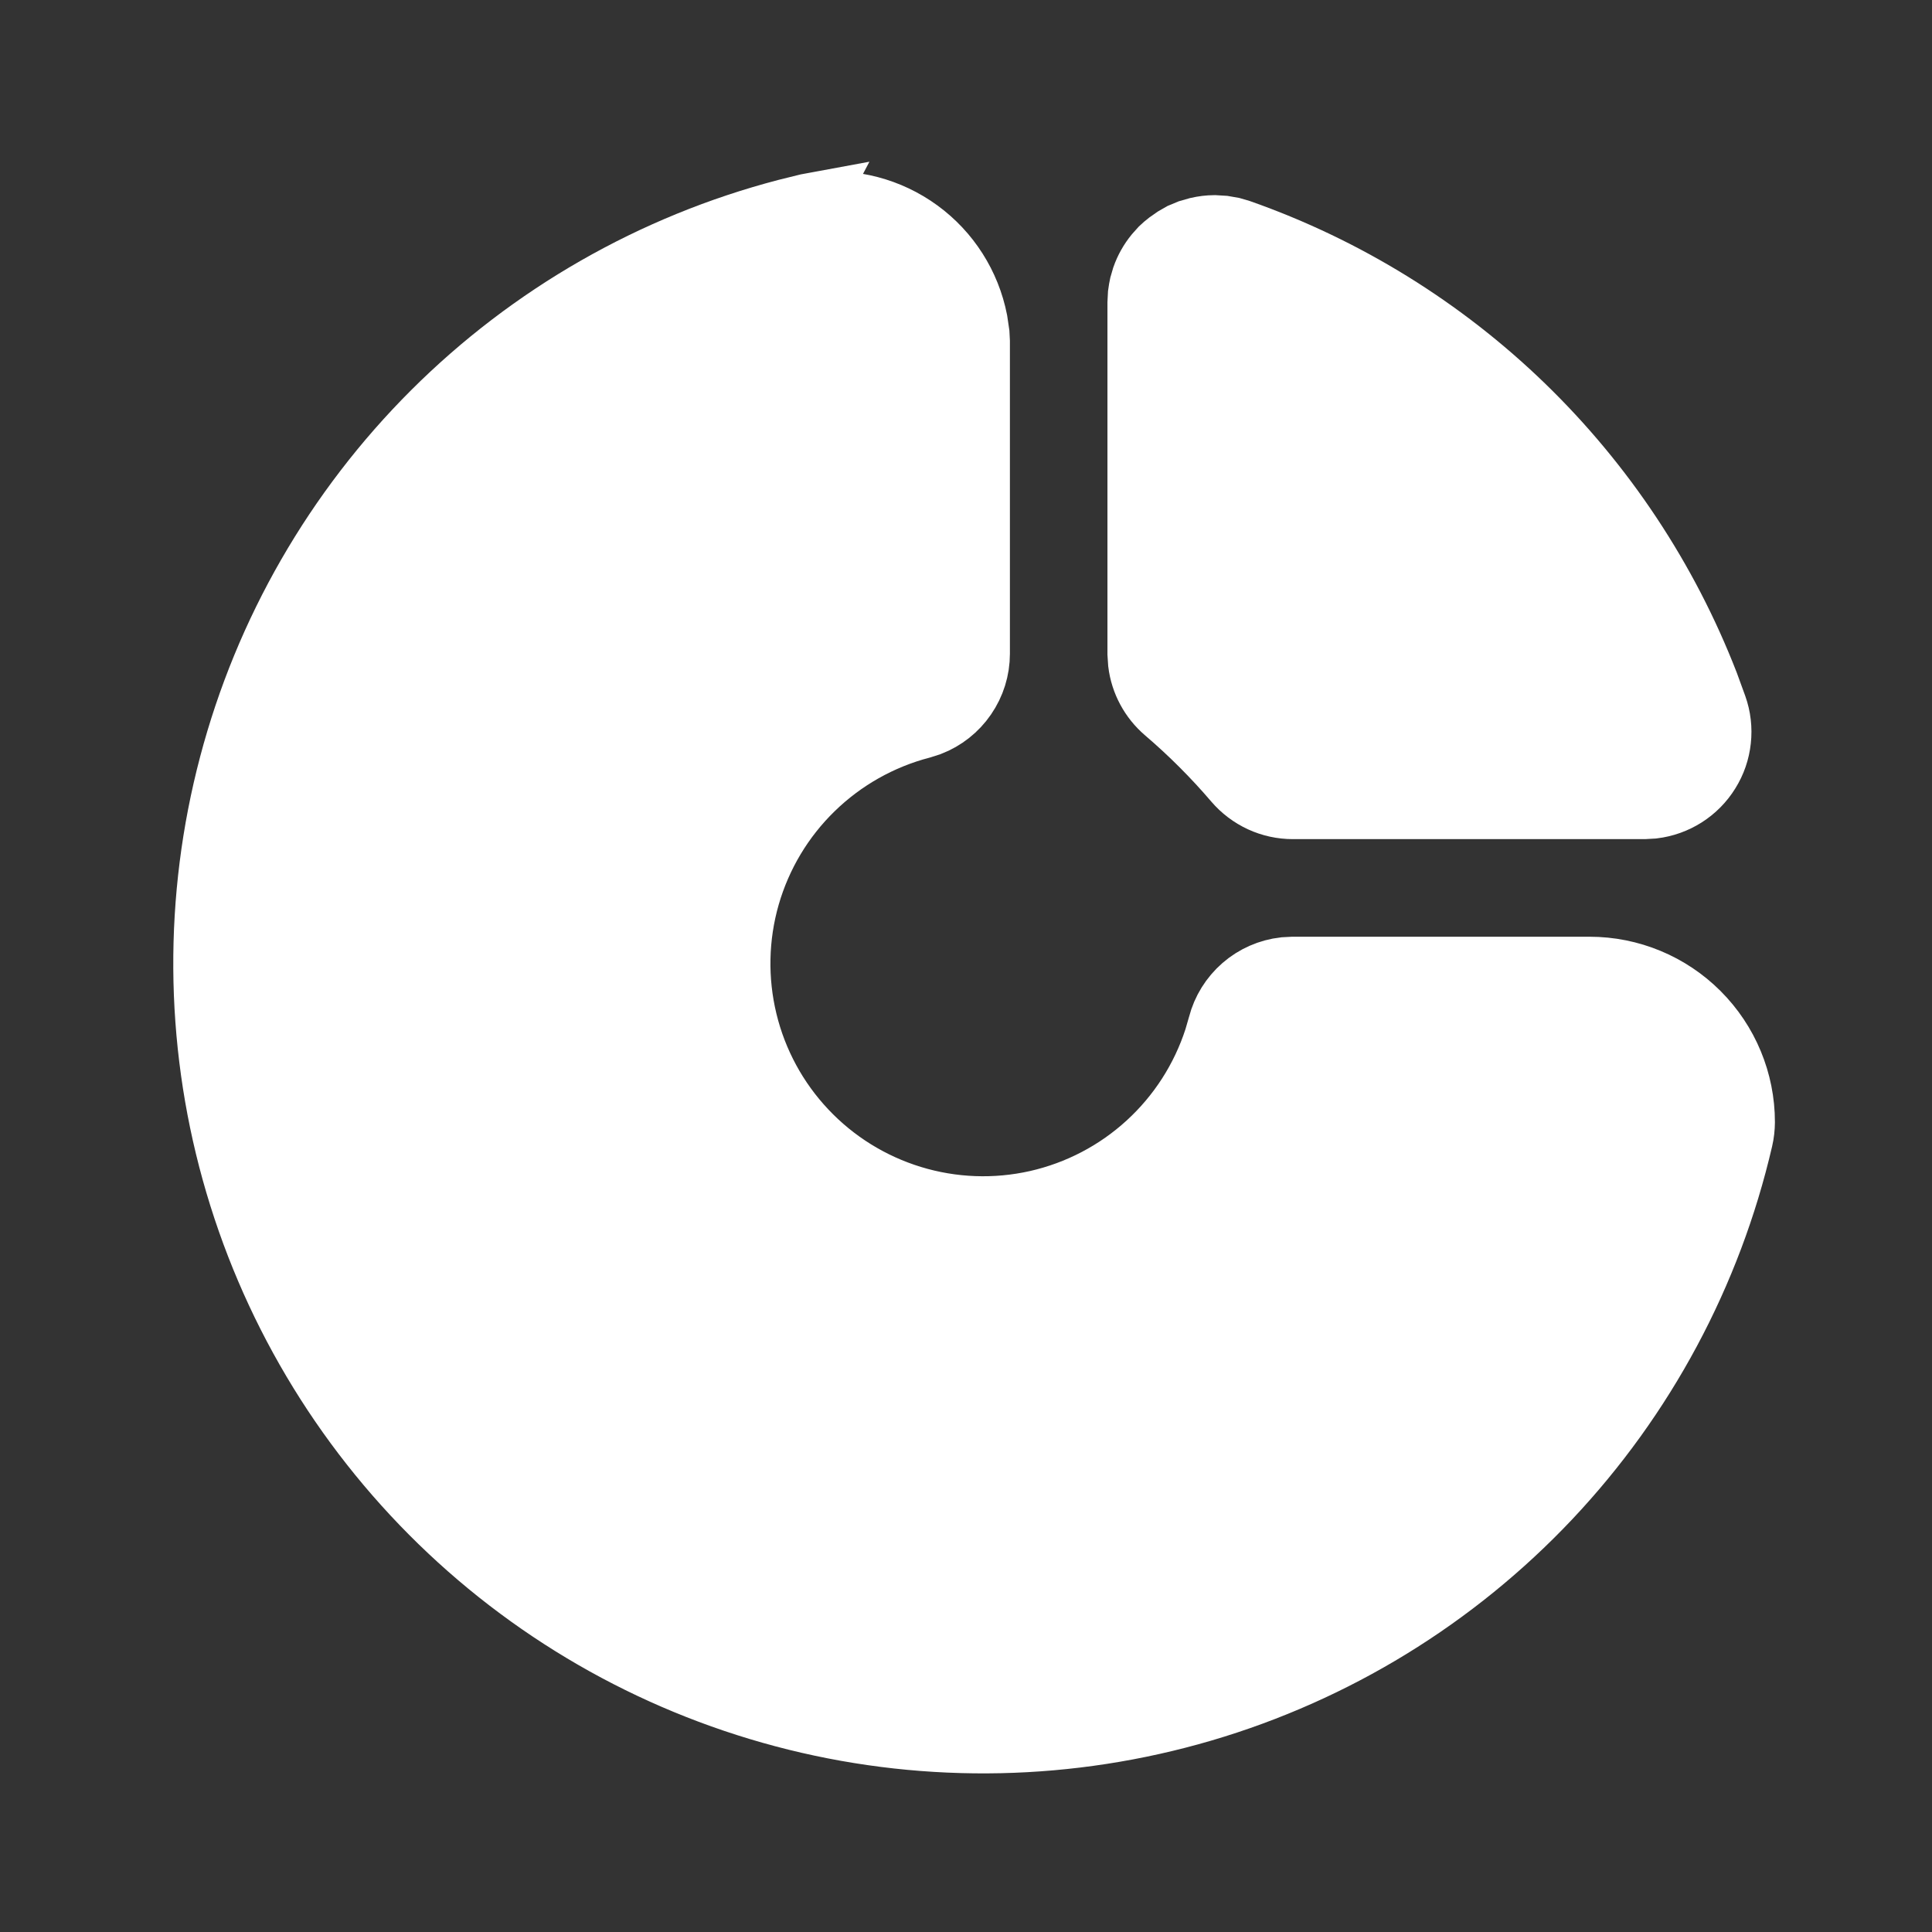
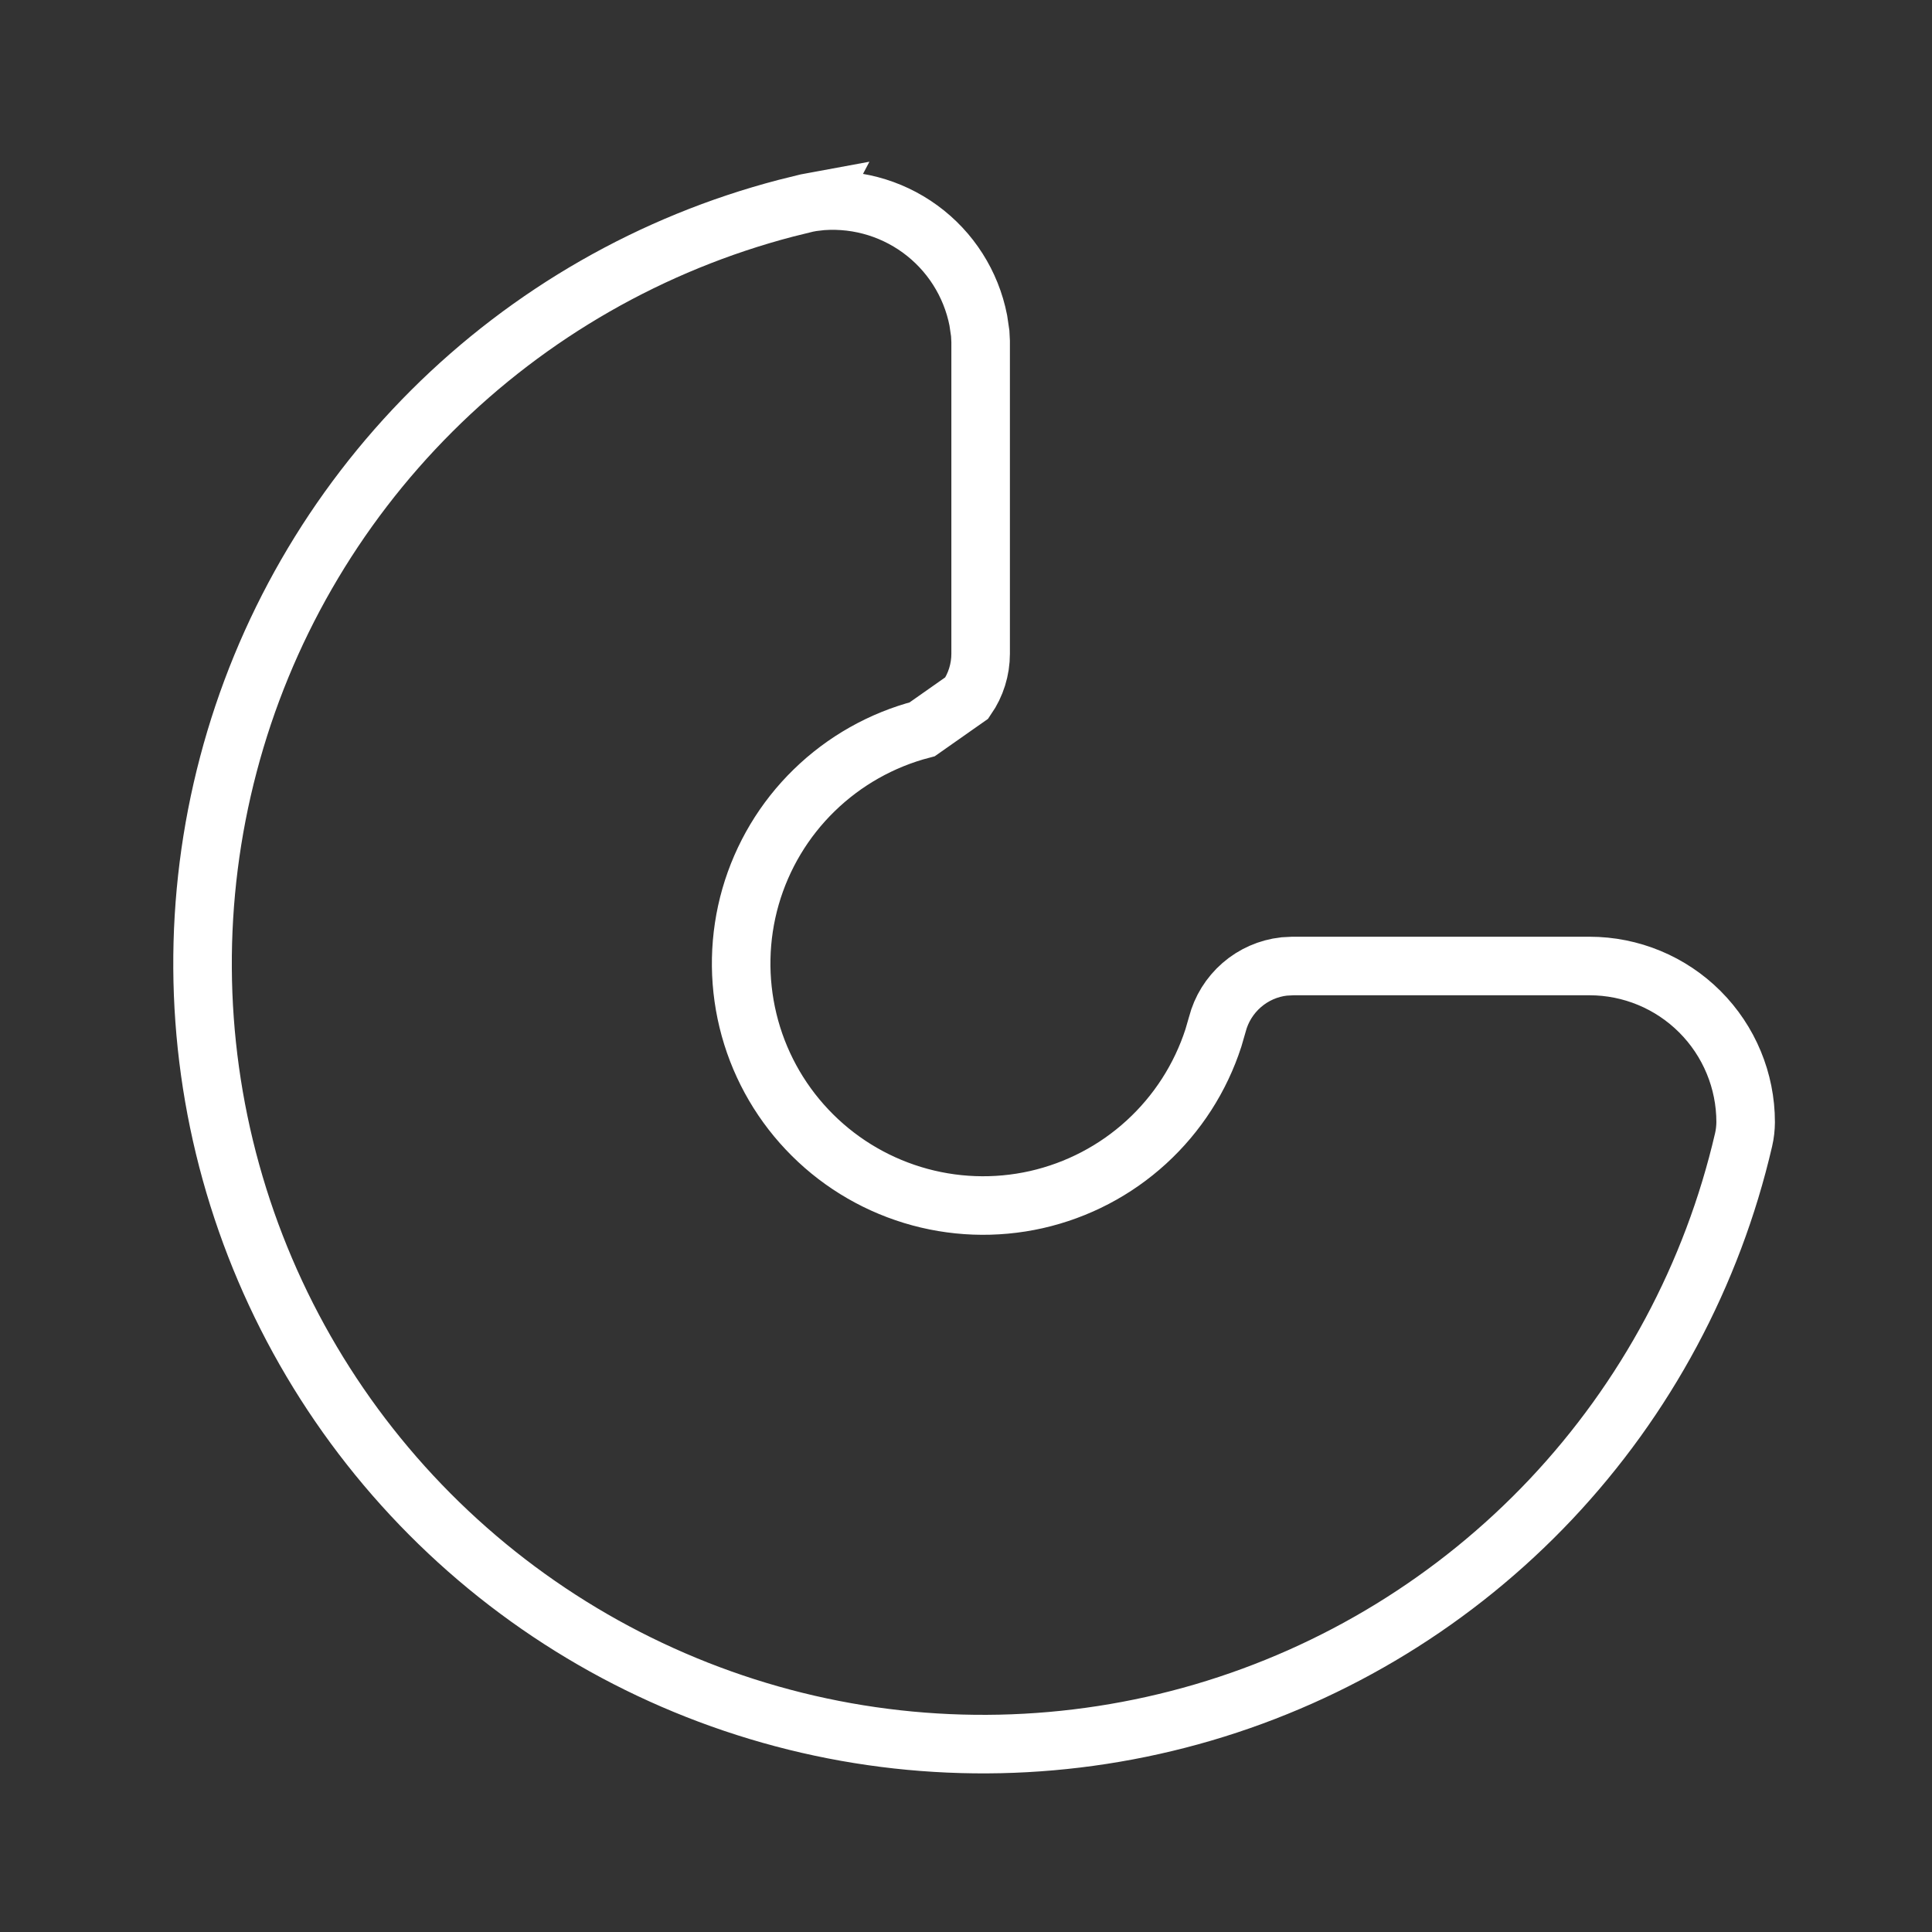
<svg xmlns="http://www.w3.org/2000/svg" width="33" height="33" viewBox="0 0 33 33" fill="none">
  <rect x="0" y="0" width="33" height="33" fill="#333333" stroke="none" />
-   <path d="M13.927 3.443C14.561 3.368 15.2 3.536 15.716 3.912C16.232 4.288 16.587 4.845 16.71 5.472L16.743 5.695L16.75 5.833V11.167C16.75 11.436 16.668 11.699 16.515 11.921C16.363 12.143 16.147 12.314 15.895 12.411L15.752 12.457C15.058 12.638 14.422 12.997 13.908 13.498C13.393 13.999 13.019 14.625 12.82 15.315C12.622 16.005 12.607 16.735 12.776 17.433C12.945 18.131 13.293 18.772 13.786 19.294C14.279 19.817 14.899 20.201 15.586 20.411C16.273 20.621 17.002 20.648 17.703 20.49C18.403 20.331 19.05 19.994 19.58 19.509C20.11 19.025 20.505 18.411 20.726 17.728L20.793 17.497C20.86 17.237 21.006 17.003 21.209 16.826C21.413 16.649 21.665 16.538 21.933 16.508L22.083 16.5H27.15C27.857 16.5 28.535 16.781 29.035 17.281C29.535 17.781 29.817 18.459 29.817 19.167C29.816 19.268 29.805 19.369 29.782 19.468C29.248 21.77 28.112 23.889 26.491 25.608C24.869 27.327 22.819 28.584 20.552 29.25C18.284 29.916 15.88 29.968 13.587 29.4C11.293 28.831 9.191 27.664 7.497 26.016C5.803 24.368 4.577 22.3 3.945 20.023C3.313 17.746 3.298 15.341 3.901 13.056C4.503 10.771 5.703 8.688 7.376 7.018C9.049 5.349 11.135 4.155 13.422 3.557L13.782 3.468L13.928 3.441L13.927 3.443Z" fill="white" />
-   <path d="M20.45 3.868C20.546 3.846 20.644 3.834 20.743 3.833L20.906 3.843L21.055 3.869L21.192 3.909C23.007 4.548 24.662 5.572 26.044 6.911C27.425 8.25 28.501 9.872 29.197 11.665L29.34 12.057C29.407 12.246 29.43 12.447 29.408 12.645C29.387 12.844 29.321 13.035 29.215 13.204C29.11 13.374 28.967 13.518 28.799 13.625C28.631 13.732 28.44 13.8 28.242 13.824L28.083 13.833H22.083C21.891 13.833 21.7 13.792 21.525 13.711C21.35 13.63 21.195 13.513 21.07 13.367C20.706 12.941 20.309 12.544 19.883 12.18C19.631 11.964 19.468 11.662 19.427 11.332L19.416 11.167V5.173L19.424 5.016C19.431 4.96 19.441 4.909 19.451 4.861L19.491 4.724C19.542 4.579 19.618 4.444 19.715 4.325L19.81 4.219C19.85 4.181 19.887 4.149 19.926 4.119L20.046 4.035L20.163 3.968L20.3 3.911L20.45 3.868Z" fill="white" />
-   <path d="M13.927 3.443C14.561 3.368 15.2 3.536 15.716 3.912C16.232 4.288 16.587 4.845 16.71 5.472L16.743 5.695L16.75 5.833V11.167C16.75 11.436 16.668 11.699 16.515 11.921C16.363 12.143 16.147 12.314 15.895 12.411L15.752 12.457C15.058 12.638 14.422 12.997 13.908 13.498C13.393 13.999 13.019 14.625 12.82 15.315C12.622 16.005 12.607 16.735 12.776 17.433C12.945 18.131 13.293 18.772 13.786 19.294C14.279 19.817 14.899 20.201 15.586 20.411C16.273 20.621 17.002 20.648 17.703 20.49C18.403 20.331 19.05 19.994 19.58 19.509C20.11 19.025 20.505 18.411 20.726 17.728L20.793 17.497C20.86 17.237 21.006 17.003 21.209 16.826C21.413 16.649 21.665 16.538 21.933 16.508L22.083 16.5H27.15C27.857 16.5 28.535 16.781 29.035 17.281C29.535 17.781 29.817 18.459 29.817 19.167C29.816 19.268 29.805 19.369 29.782 19.468C29.248 21.77 28.112 23.889 26.491 25.608C24.869 27.327 22.819 28.584 20.552 29.25C18.284 29.916 15.88 29.968 13.587 29.4C11.293 28.831 9.191 27.664 7.497 26.016C5.803 24.368 4.577 22.3 3.945 20.023C3.313 17.746 3.298 15.341 3.901 13.056C4.503 10.771 5.703 8.688 7.376 7.018C9.049 5.349 11.135 4.155 13.422 3.557L13.782 3.468L13.928 3.441L13.927 3.443Z" stroke="white" />
-   <path d="M20.45 3.868C20.546 3.846 20.644 3.834 20.743 3.833L20.906 3.843L21.055 3.869L21.192 3.909C23.007 4.548 24.662 5.572 26.044 6.911C27.425 8.25 28.501 9.872 29.197 11.665L29.34 12.057C29.407 12.246 29.43 12.447 29.408 12.645C29.387 12.844 29.321 13.035 29.215 13.204C29.11 13.374 28.967 13.518 28.799 13.625C28.631 13.732 28.44 13.8 28.242 13.824L28.083 13.833H22.083C21.891 13.833 21.7 13.792 21.525 13.711C21.35 13.63 21.195 13.513 21.07 13.367C20.706 12.941 20.309 12.544 19.883 12.18C19.631 11.964 19.468 11.662 19.427 11.332L19.416 11.167V5.173L19.424 5.016C19.431 4.96 19.441 4.909 19.451 4.861L19.491 4.724C19.542 4.579 19.618 4.444 19.715 4.325L19.81 4.219C19.85 4.181 19.887 4.149 19.926 4.119L20.046 4.035L20.163 3.968L20.3 3.911L20.45 3.868Z" stroke="white" />
+   <path d="M13.927 3.443C14.561 3.368 15.2 3.536 15.716 3.912C16.232 4.288 16.587 4.845 16.71 5.472L16.743 5.695L16.75 5.833V11.167C16.75 11.436 16.668 11.699 16.515 11.921L15.752 12.457C15.058 12.638 14.422 12.997 13.908 13.498C13.393 13.999 13.019 14.625 12.82 15.315C12.622 16.005 12.607 16.735 12.776 17.433C12.945 18.131 13.293 18.772 13.786 19.294C14.279 19.817 14.899 20.201 15.586 20.411C16.273 20.621 17.002 20.648 17.703 20.49C18.403 20.331 19.05 19.994 19.58 19.509C20.11 19.025 20.505 18.411 20.726 17.728L20.793 17.497C20.86 17.237 21.006 17.003 21.209 16.826C21.413 16.649 21.665 16.538 21.933 16.508L22.083 16.5H27.15C27.857 16.5 28.535 16.781 29.035 17.281C29.535 17.781 29.817 18.459 29.817 19.167C29.816 19.268 29.805 19.369 29.782 19.468C29.248 21.77 28.112 23.889 26.491 25.608C24.869 27.327 22.819 28.584 20.552 29.25C18.284 29.916 15.88 29.968 13.587 29.4C11.293 28.831 9.191 27.664 7.497 26.016C5.803 24.368 4.577 22.3 3.945 20.023C3.313 17.746 3.298 15.341 3.901 13.056C4.503 10.771 5.703 8.688 7.376 7.018C9.049 5.349 11.135 4.155 13.422 3.557L13.782 3.468L13.928 3.441L13.927 3.443Z" stroke="white" />
</svg>